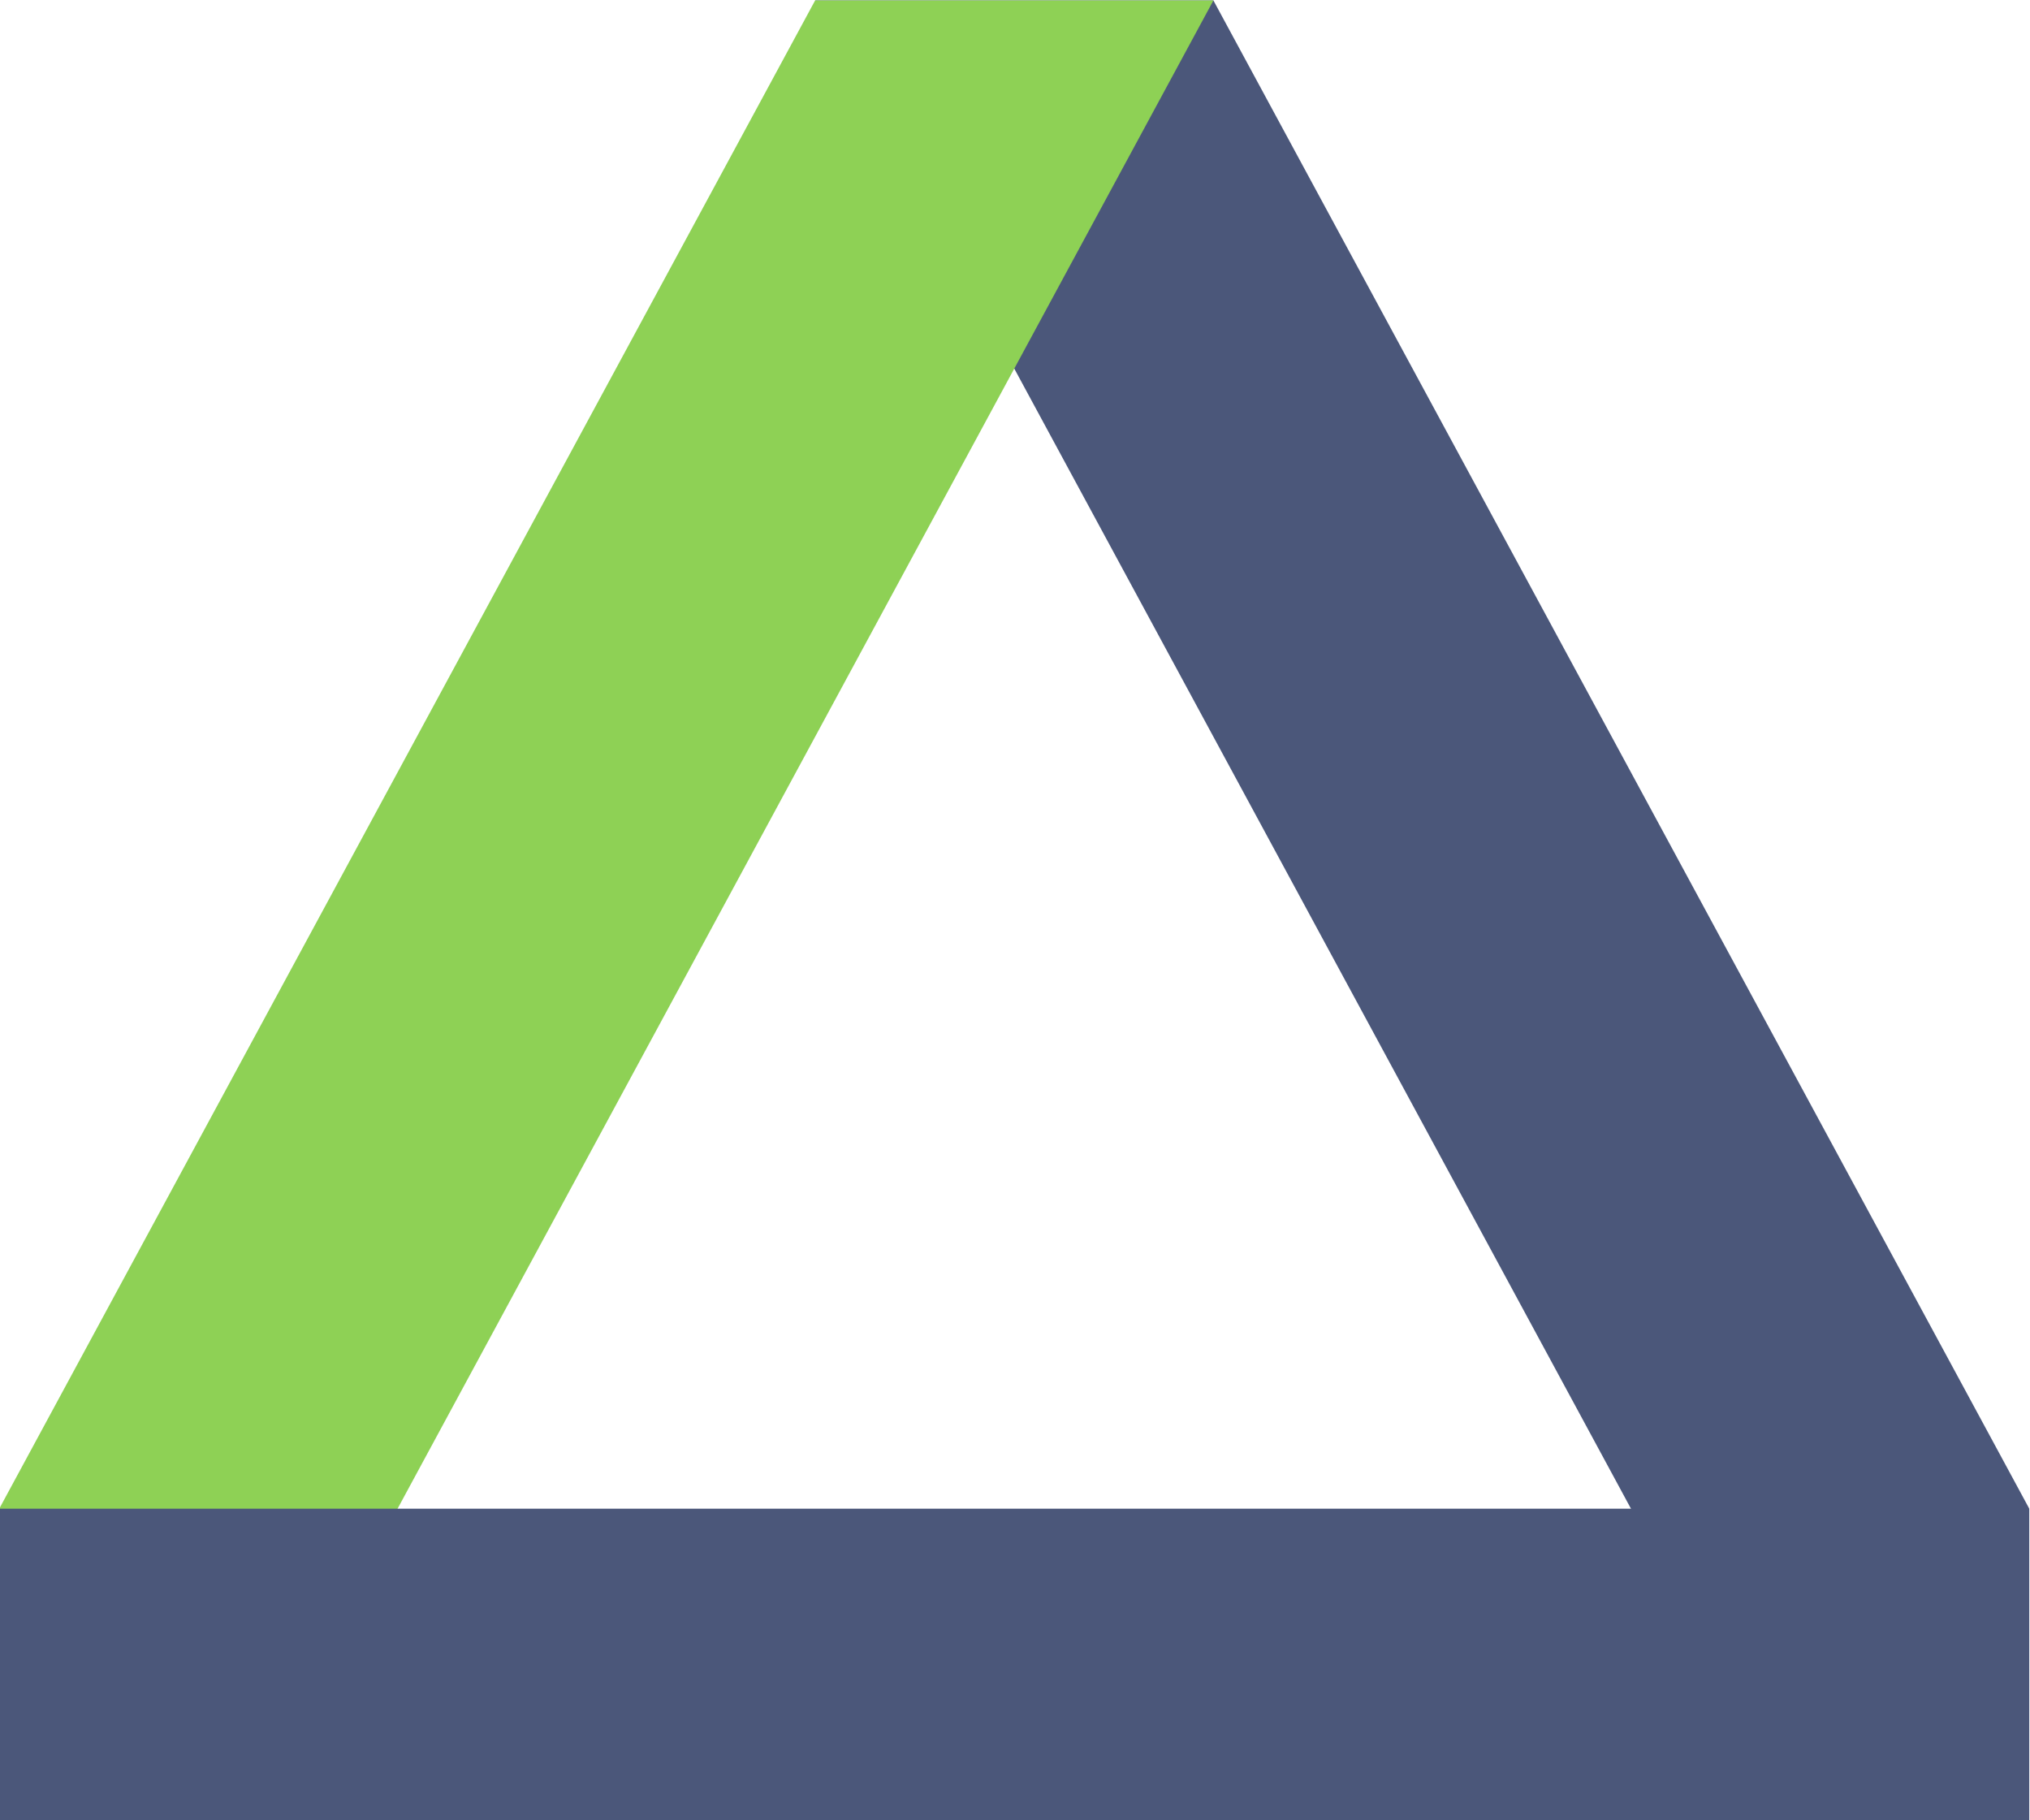
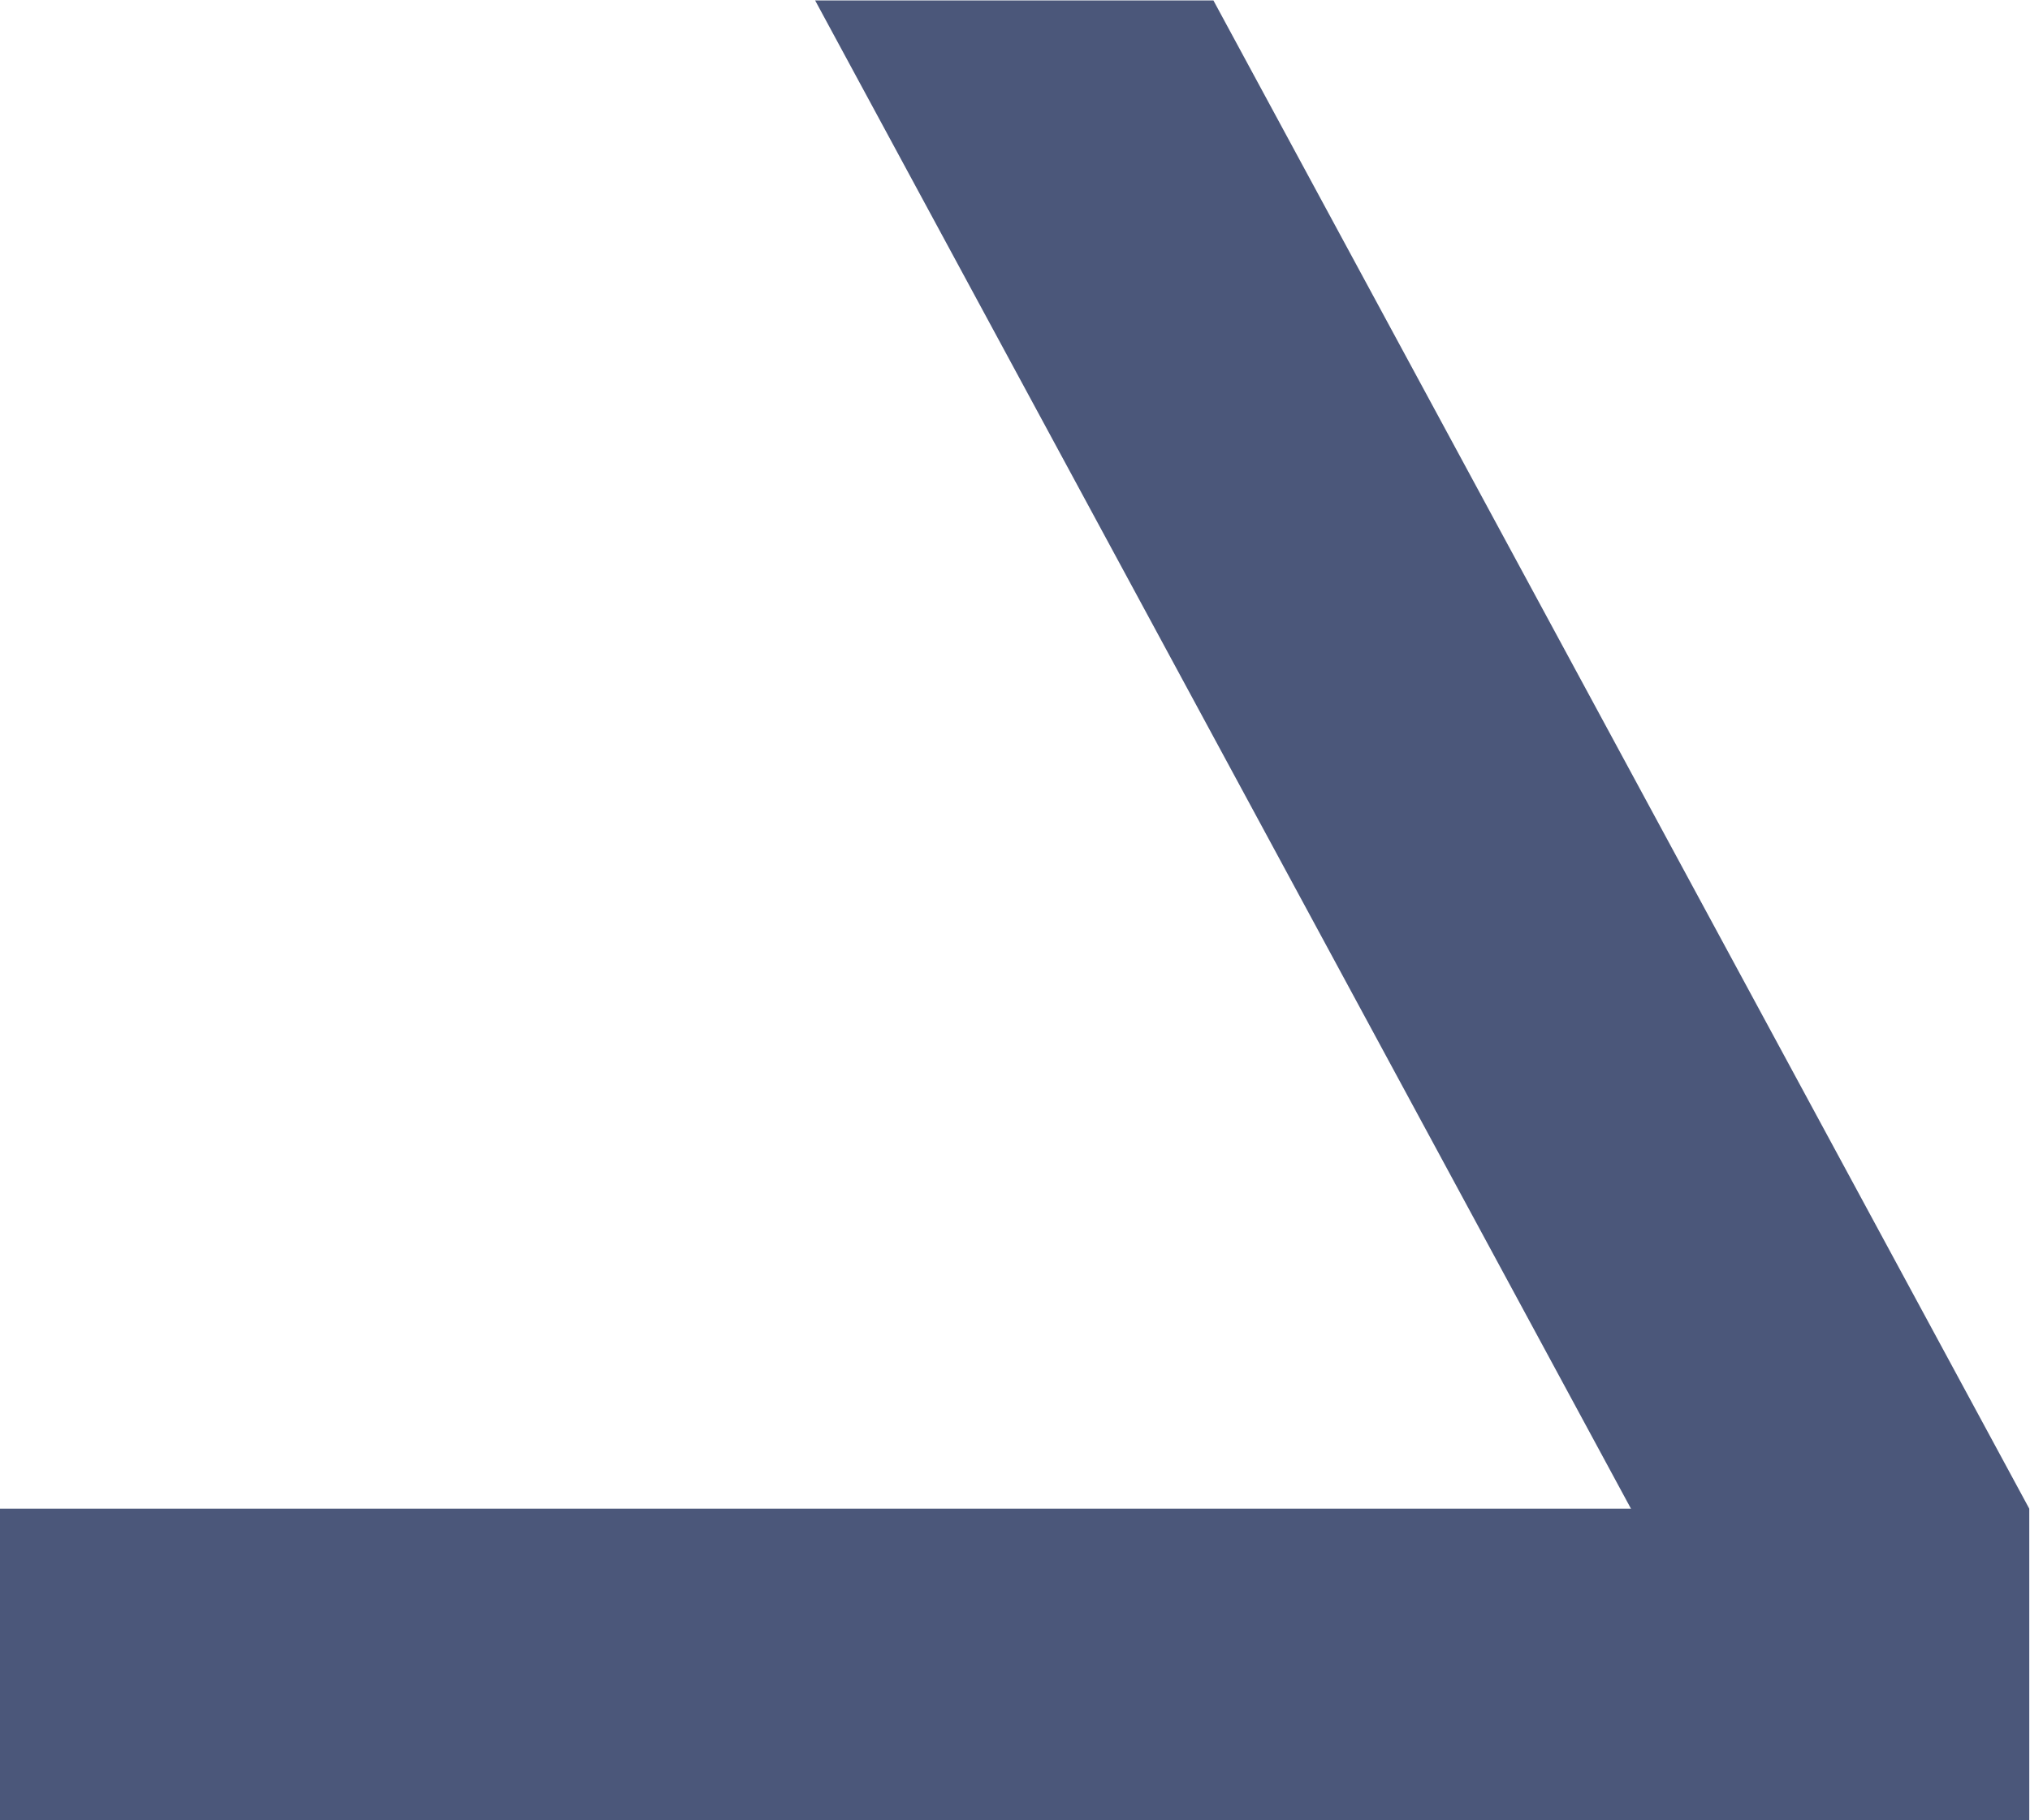
<svg xmlns="http://www.w3.org/2000/svg" xml:space="preserve" width="87mm" height="78mm" version="1.1" style="shape-rendering:geometricPrecision; text-rendering:geometricPrecision; image-rendering:optimizeQuality; fill-rule:evenodd; clip-rule:evenodd" viewBox="0 0 8700 7800">
  <defs>
    <style type="text/css"> .fil0 {fill:#4B577A} .fil1 {fill:#8ED155} </style>
  </defs>
  <g id="Слой_x0020_1">
    <g id="_1980330210384">
      <polygon class="fil0" points="5200.35,1.86 8696.87,6464.7 7351.58,7133.34 3493.4,1.86 " />
-       <polygon class="fil1" points="3493.4,1.86 -3.13,6464.7 1342.17,7133.34 5200.35,1.86 " />
      <polygon class="fil0" points="8696.85,6464.72 -3.13,6464.72 -3.13,7801.87 8696.85,7801.87 " />
    </g>
  </g>
</svg>